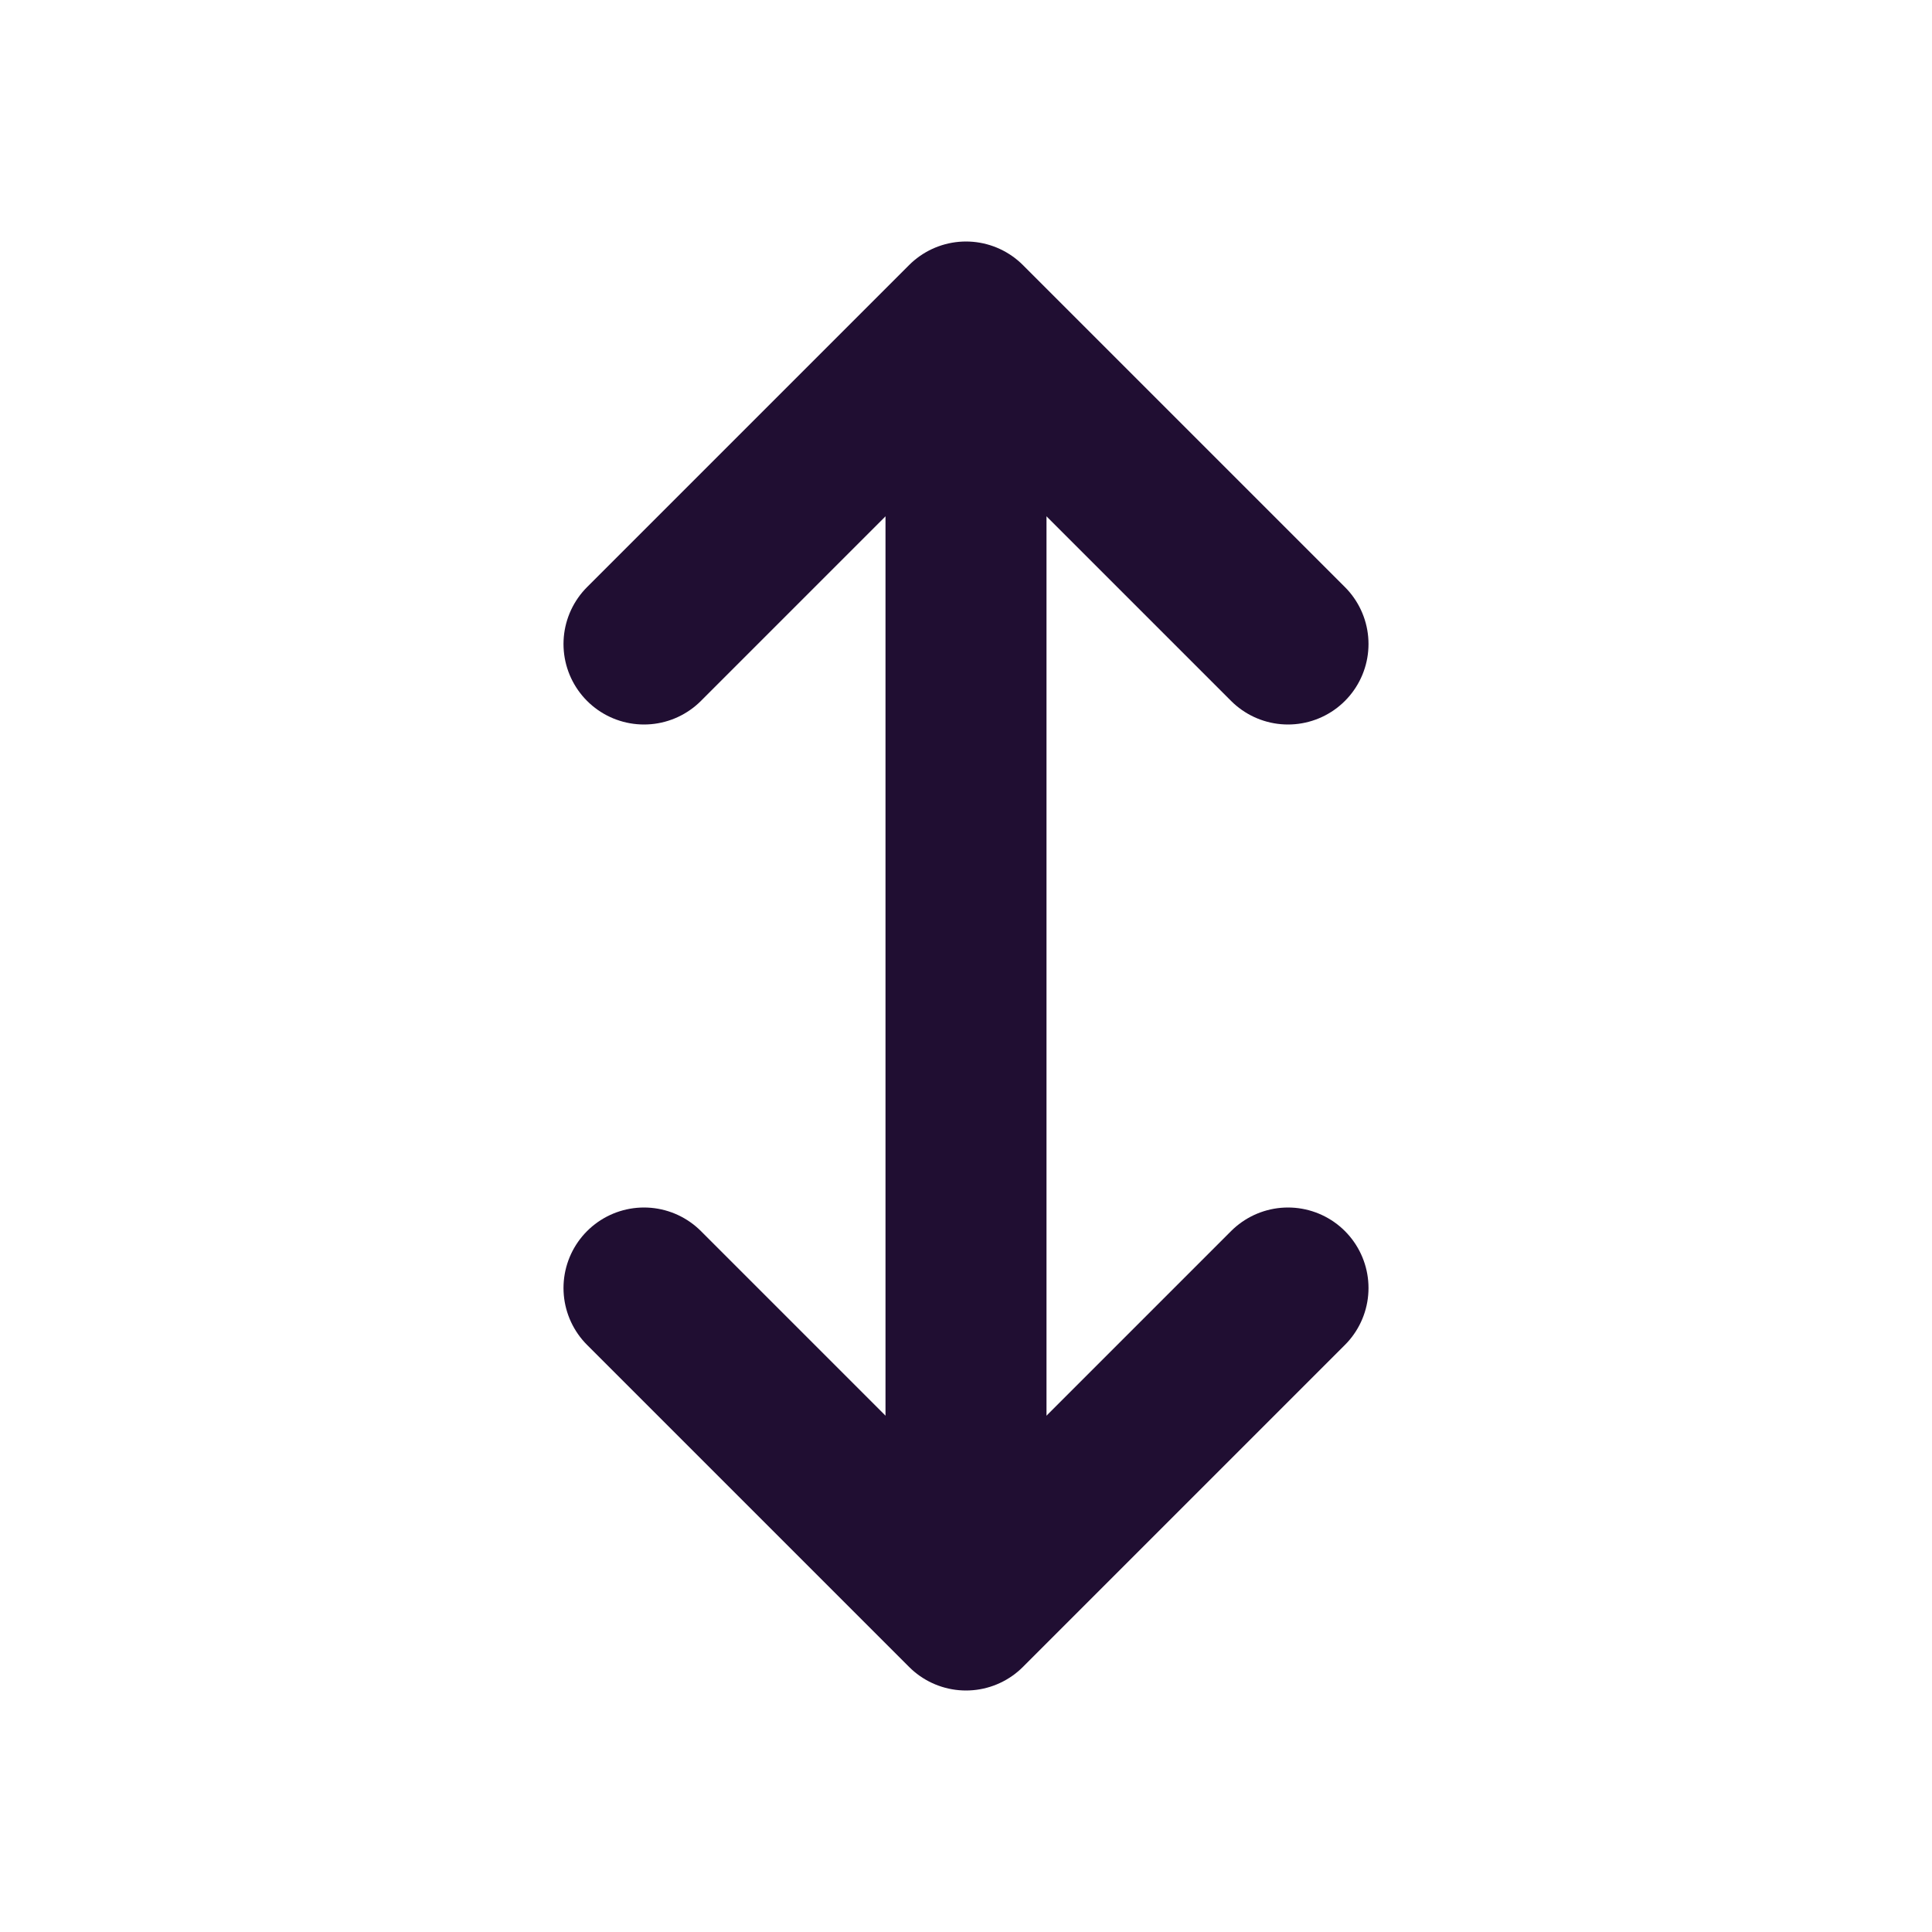
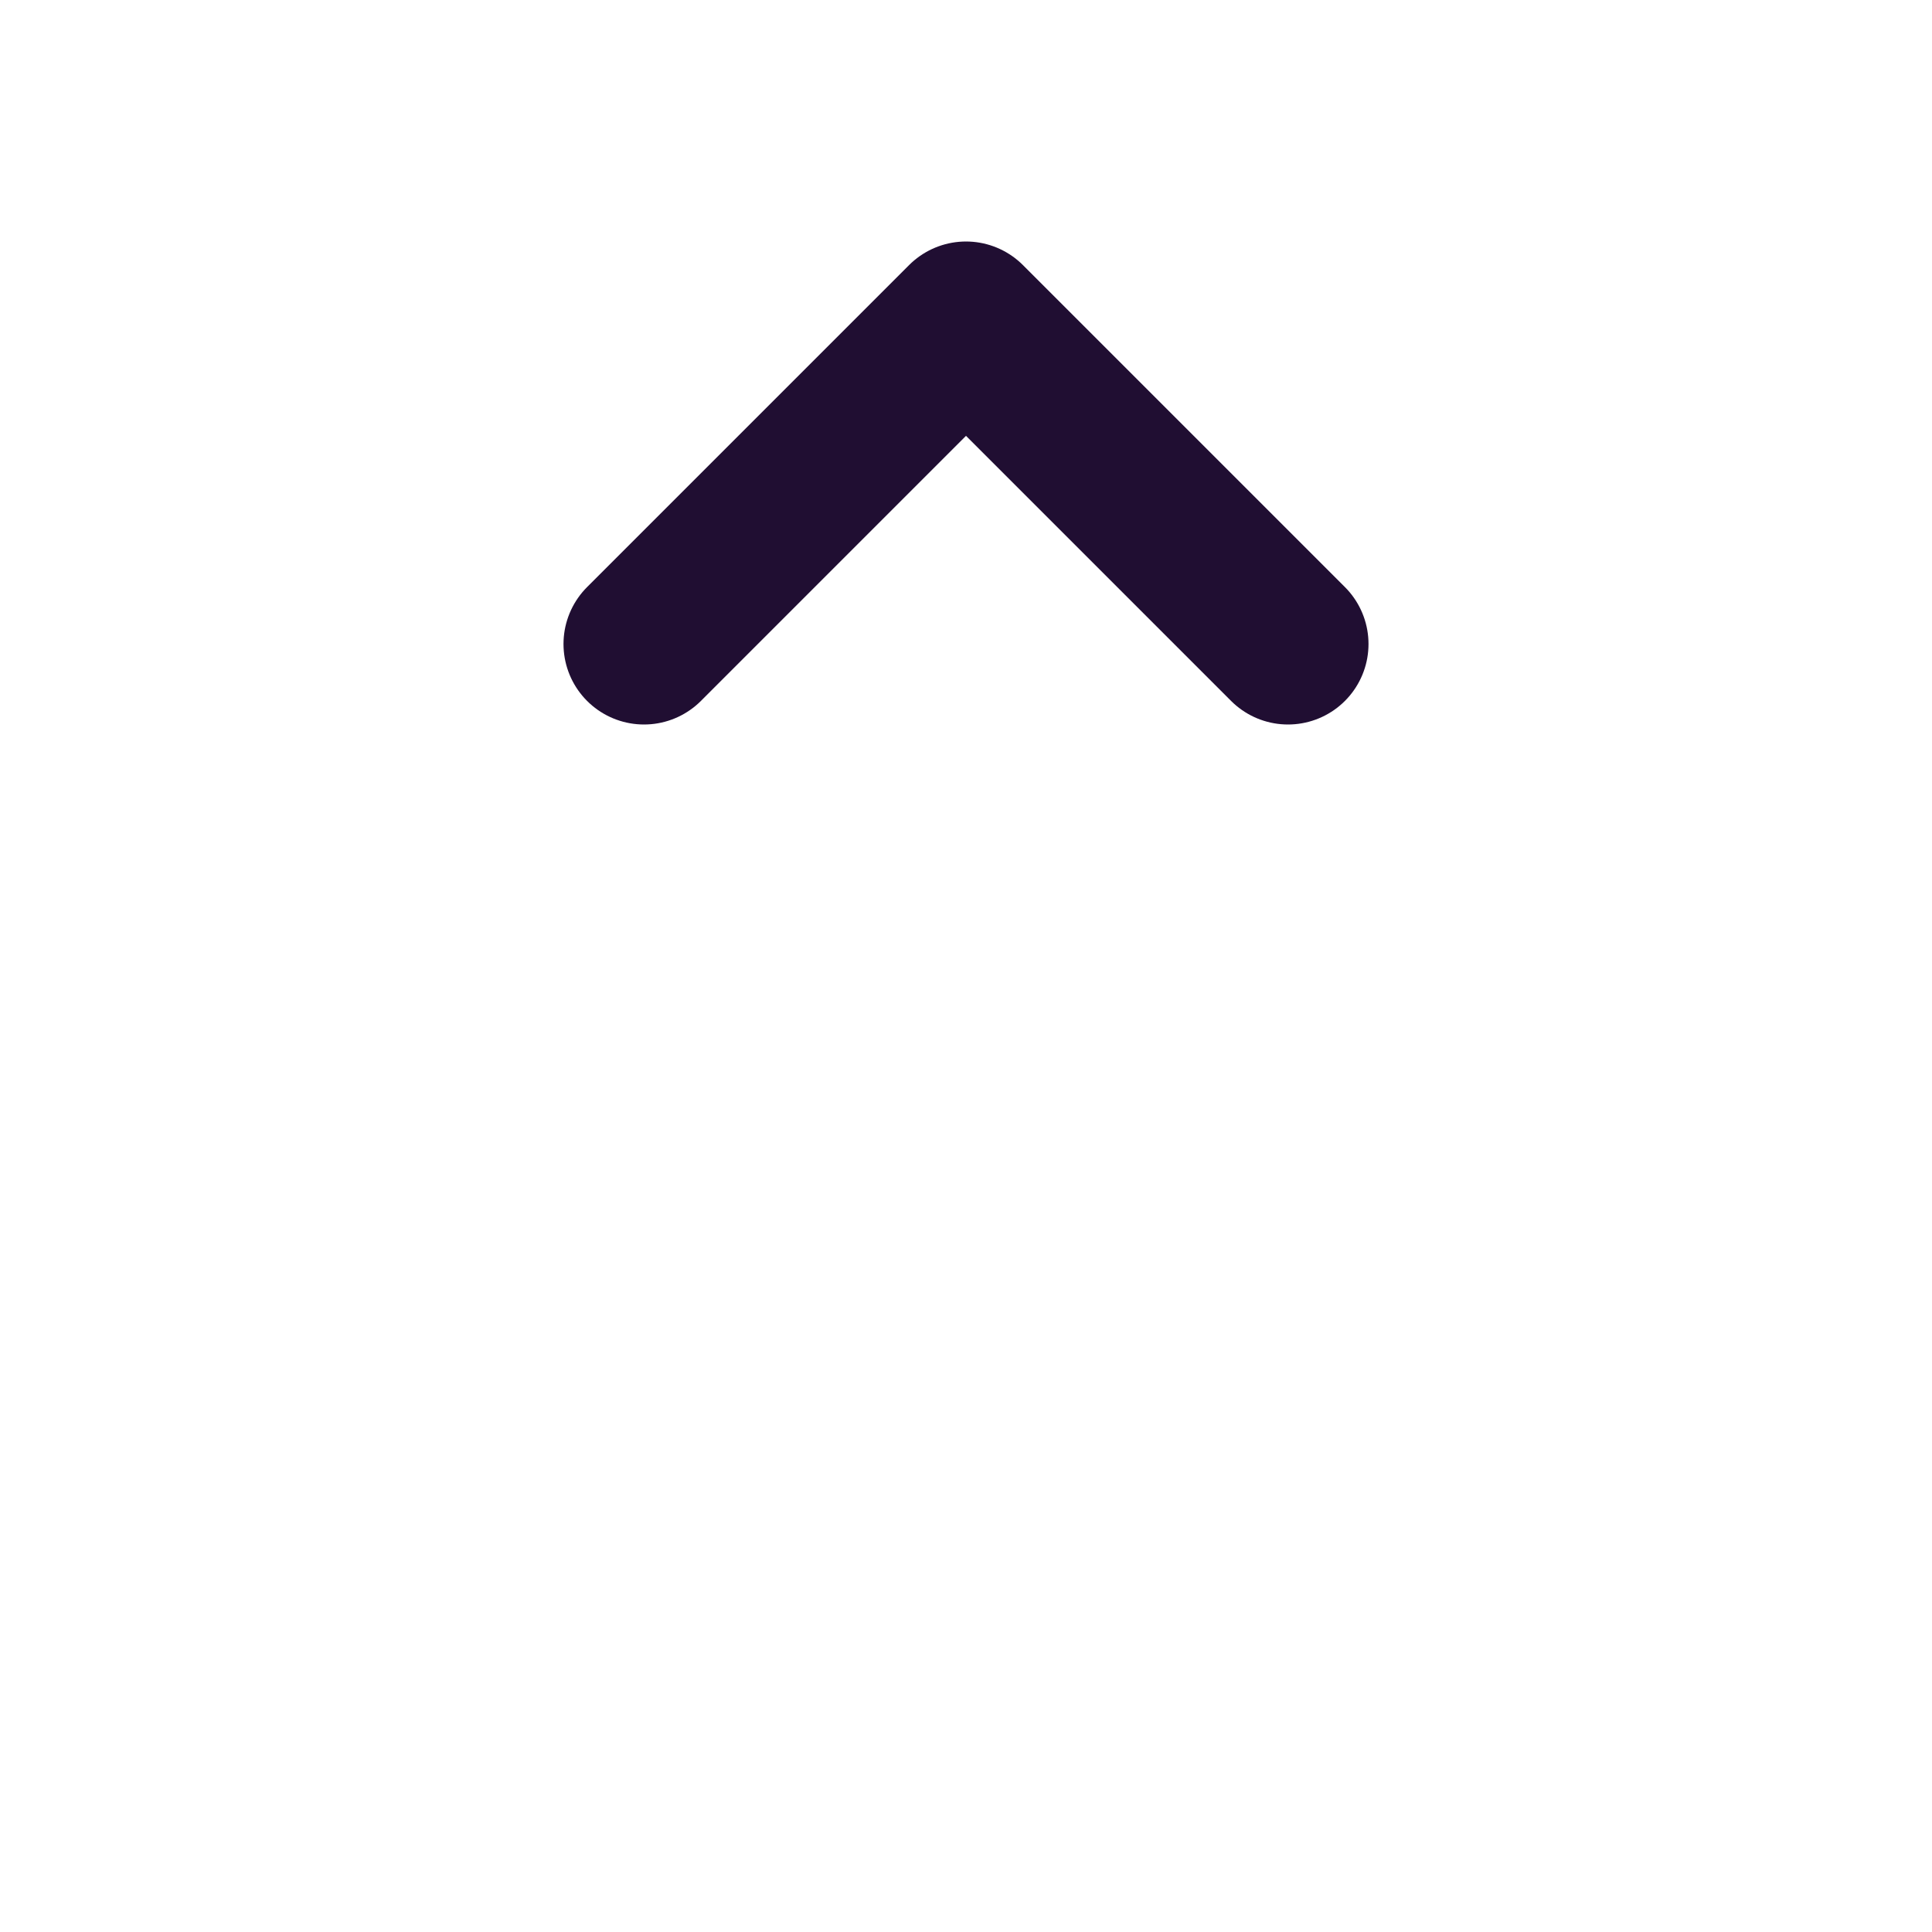
<svg xmlns="http://www.w3.org/2000/svg" width="800px" height="800px" viewBox="0 0 24 24" fill="none">
-   <path d="M12 5L12 19" stroke="#200E32" stroke-width="2" stroke-linecap="round" stroke-linejoin="round" />
-   <path d="M8 16L12 20L16 16" stroke="#200E32" stroke-width="2" stroke-linecap="round" stroke-linejoin="round" />
  <path d="M16 8L12 4L8 8" stroke="#200E32" stroke-width="2" stroke-linecap="round" stroke-linejoin="round" />
</svg>